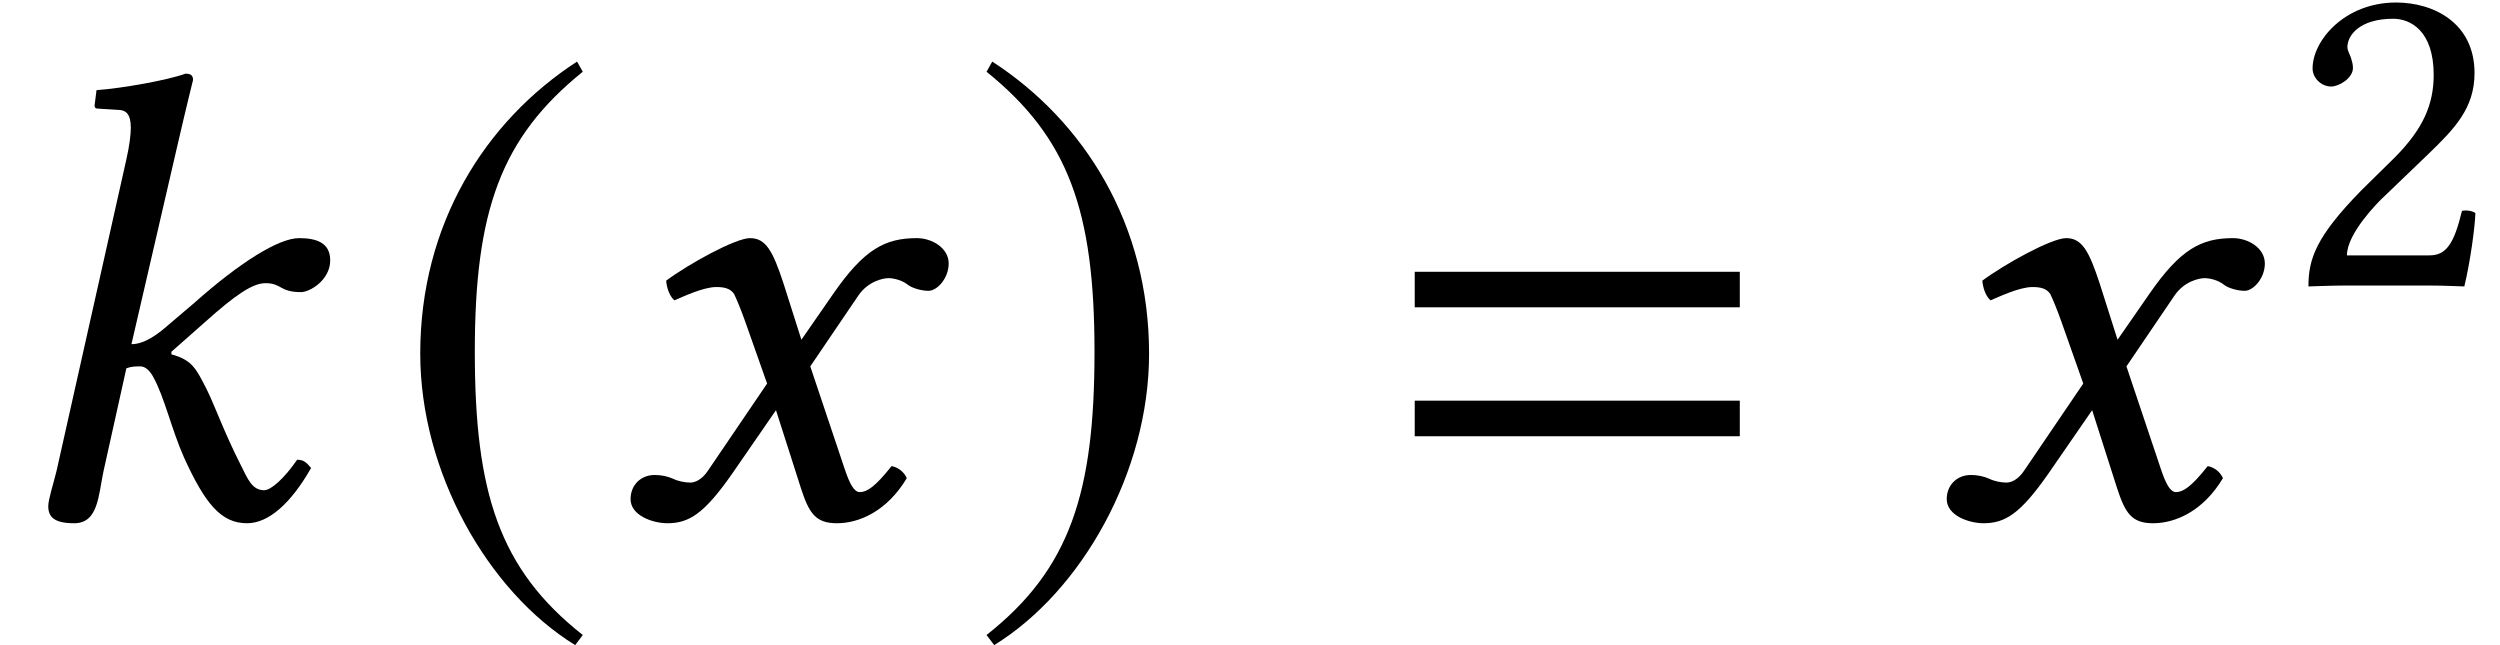
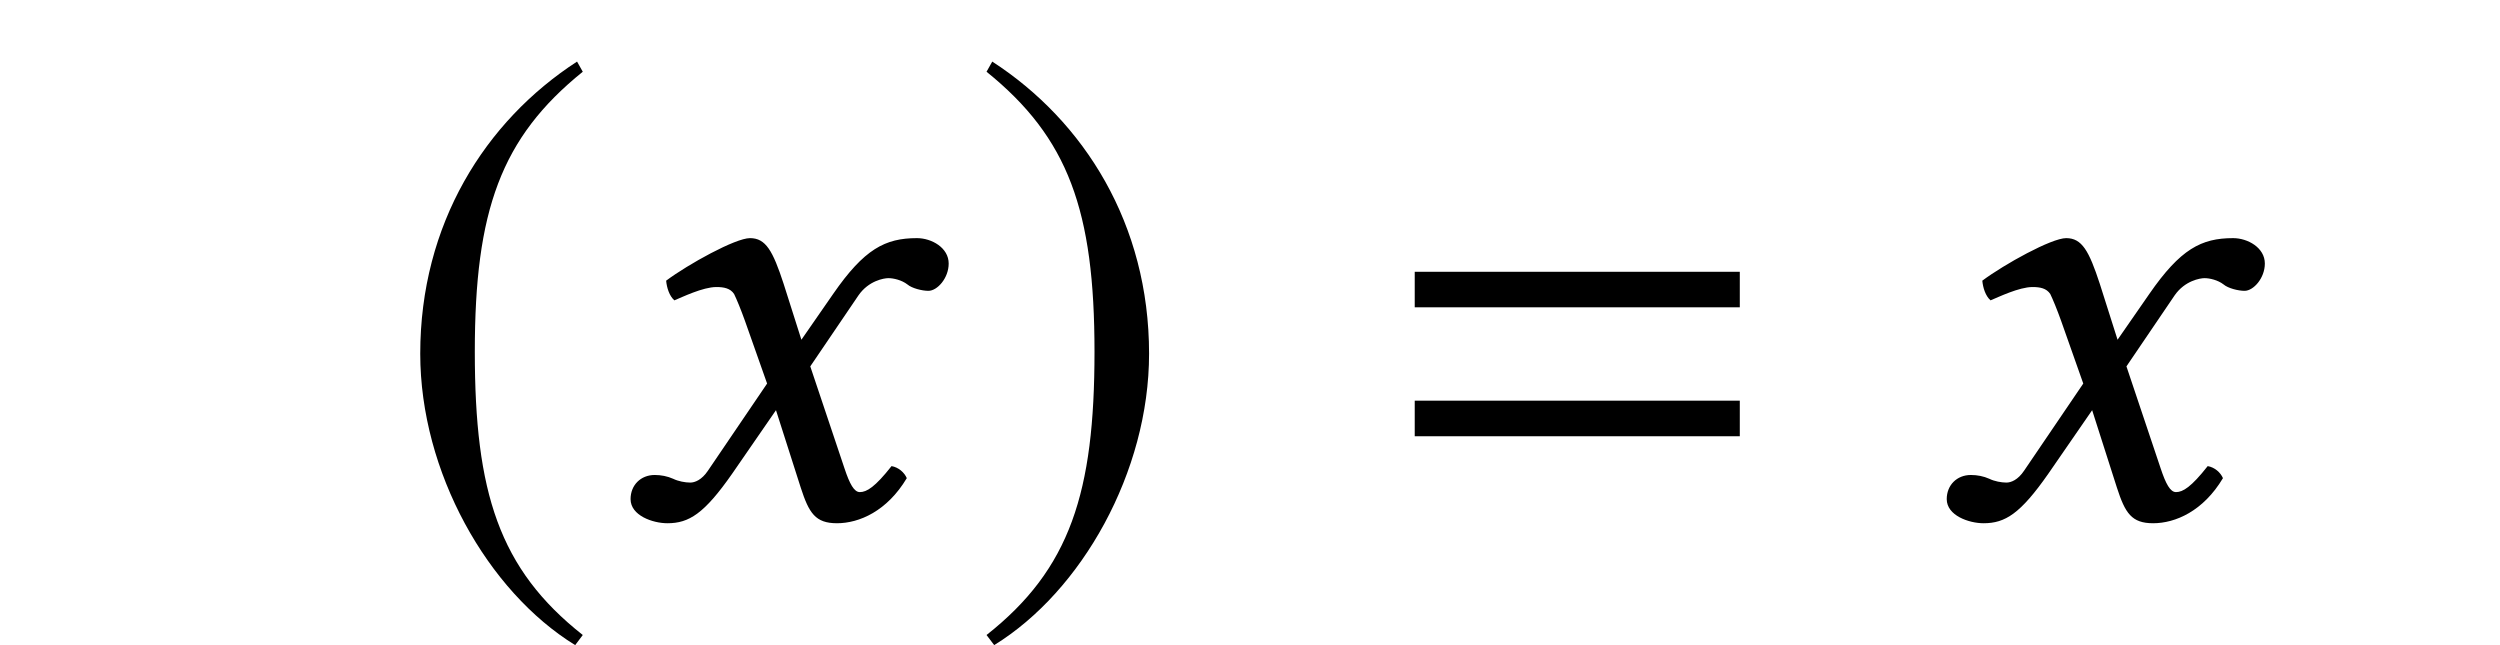
<svg xmlns="http://www.w3.org/2000/svg" xmlns:xlink="http://www.w3.org/1999/xlink" version="1.1" width="42.791pt" height="11.043pt" viewBox="70.298 59.895 42.791 11.043">
  <defs>
-     <path id="g12-50" d="M0.484 -3.716C0.484 -3.549 0.635 -3.406 0.802 -3.406C0.937 -3.406 1.175 -3.549 1.175 -3.724C1.175 -3.788 1.159 -3.835 1.143 -3.891S1.08 -4.018 1.08 -4.081C1.08 -4.28 1.286 -4.566 1.866 -4.566C2.152 -4.566 2.557 -4.367 2.557 -3.605C2.557 -3.097 2.374 -2.684 1.906 -2.207L1.318 -1.628C0.54 -0.834 0.413 -0.453 0.413 0.016C0.413 0.016 0.818 0 1.072 0H2.462C2.716 0 3.081 0.016 3.081 0.016C3.184 -0.405 3.263 -1 3.271 -1.239C3.224 -1.278 3.121 -1.294 3.041 -1.278C2.906 -0.715 2.771 -0.516 2.485 -0.516H1.072C1.072 -0.897 1.62 -1.437 1.66 -1.477L2.462 -2.247C2.914 -2.684 3.256 -3.033 3.256 -3.637C3.256 -4.494 2.557 -4.844 1.914 -4.844C1.032 -4.844 0.484 -4.192 0.484 -3.716Z" />
    <path id="g3-61" d="M5.999 -3.587V-4.195H0.435V-3.587H5.999ZM5.999 -1.38V-1.989H0.435V-1.38H5.999Z" />
    <path id="g5-185" d="M3.206 -7.793C1.63 -6.771 0.522 -5.01 0.522 -2.793C0.522 -0.772 1.674 1.272 3.174 2.195L3.304 2.022C1.869 0.891 1.456 -0.424 1.456 -2.826C1.456 -5.239 1.902 -6.488 3.304 -7.619L3.206 -7.793Z" />
    <path id="g5-186" d="M0.413 -7.793L0.315 -7.619C1.717 -6.488 2.163 -5.239 2.163 -2.826C2.163 -0.424 1.75 0.891 0.315 2.022L0.446 2.195C1.945 1.272 3.097 -0.772 3.097 -2.793C3.097 -5.01 1.989 -6.771 0.413 -7.793Z" />
-     <path id="g8-58" d="M0.967 -0.783C0.913 -0.565 0.826 -0.293 0.826 -0.185C0.826 0 0.924 0.109 1.272 0.109C1.685 0.109 1.685 -0.38 1.772 -0.783L2.163 -2.543C2.25 -2.576 2.326 -2.576 2.402 -2.576C2.489 -2.576 2.565 -2.5 2.619 -2.402C2.815 -2.054 2.934 -1.5 3.152 -1.011C3.51 -0.228 3.782 0.109 4.228 0.109C4.597 0.109 4.978 -0.228 5.325 -0.837C5.249 -0.924 5.206 -0.978 5.086 -0.978C4.869 -0.663 4.641 -0.456 4.521 -0.456C4.315 -0.456 4.239 -0.652 4.13 -0.869C3.826 -1.467 3.684 -1.891 3.532 -2.195C3.358 -2.532 3.293 -2.684 2.934 -2.782V-2.826L3.5 -3.326C4.032 -3.804 4.326 -4 4.543 -4C4.826 -4 4.782 -3.847 5.152 -3.847C5.304 -3.847 5.652 -4.054 5.652 -4.391C5.652 -4.695 5.412 -4.771 5.119 -4.771C4.771 -4.771 4.108 -4.358 3.326 -3.663L2.891 -3.293C2.706 -3.13 2.478 -2.956 2.25 -2.956L3.032 -6.336C3.195 -7.043 3.304 -7.477 3.304 -7.477C3.304 -7.553 3.271 -7.586 3.174 -7.586C2.88 -7.477 2.098 -7.336 1.652 -7.304L1.619 -7.043C1.619 -7.01 1.63 -6.988 1.674 -6.988L2.011 -6.967C2.152 -6.967 2.239 -6.901 2.239 -6.662C2.239 -6.543 2.217 -6.358 2.163 -6.119L0.967 -0.783Z" />
    <path id="g8-71" d="M2.337 -3.358L2.717 -2.282L1.706 -0.793C1.598 -0.63 1.478 -0.587 1.402 -0.587C1.315 -0.587 1.196 -0.609 1.109 -0.652C1.011 -0.696 0.902 -0.717 0.793 -0.717C0.554 -0.717 0.38 -0.543 0.38 -0.304C0.38 -0.022 0.761 0.109 1.011 0.109C1.38 0.109 1.641 -0.054 2.119 -0.739L2.869 -1.826L3.293 -0.5C3.434 -0.065 3.543 0.109 3.913 0.109C4.293 0.109 4.771 -0.098 5.108 -0.663C5.065 -0.761 4.967 -0.848 4.847 -0.869C4.565 -0.511 4.423 -0.424 4.304 -0.424C4.206 -0.424 4.13 -0.565 4.043 -0.826L3.456 -2.576L4.282 -3.793C4.456 -4.043 4.717 -4.086 4.793 -4.086C4.88 -4.086 5.021 -4.054 5.119 -3.978C5.195 -3.913 5.369 -3.869 5.478 -3.869C5.63 -3.869 5.825 -4.086 5.825 -4.336C5.825 -4.608 5.532 -4.771 5.282 -4.771C4.739 -4.771 4.38 -4.586 3.847 -3.815L3.304 -3.032L3 -3.989C2.815 -4.554 2.695 -4.771 2.424 -4.771C2.174 -4.771 1.369 -4.326 0.989 -4.043C1 -3.923 1.043 -3.782 1.13 -3.706C1.261 -3.76 1.619 -3.934 1.848 -3.934C1.978 -3.934 2.087 -3.913 2.152 -3.815C2.195 -3.728 2.271 -3.543 2.337 -3.358Z" />
  </defs>
  <g id="page1">
    <use x="70.298" y="68.742" xlink:href="#g8-58" />
    <use x="76.969" y="68.742" xlink:href="#g5-185" />
    <use x="80.711" y="68.742" xlink:href="#g8-71" />
    <use x="86.869" y="68.742" xlink:href="#g5-186" />
    <use x="94.078" y="68.742" xlink:href="#g3-61" />
    <use x="103.239" y="68.742" xlink:href="#g8-71" />
    <use x="109.397" y="64.782" xlink:href="#g12-50" />
  </g>
</svg>